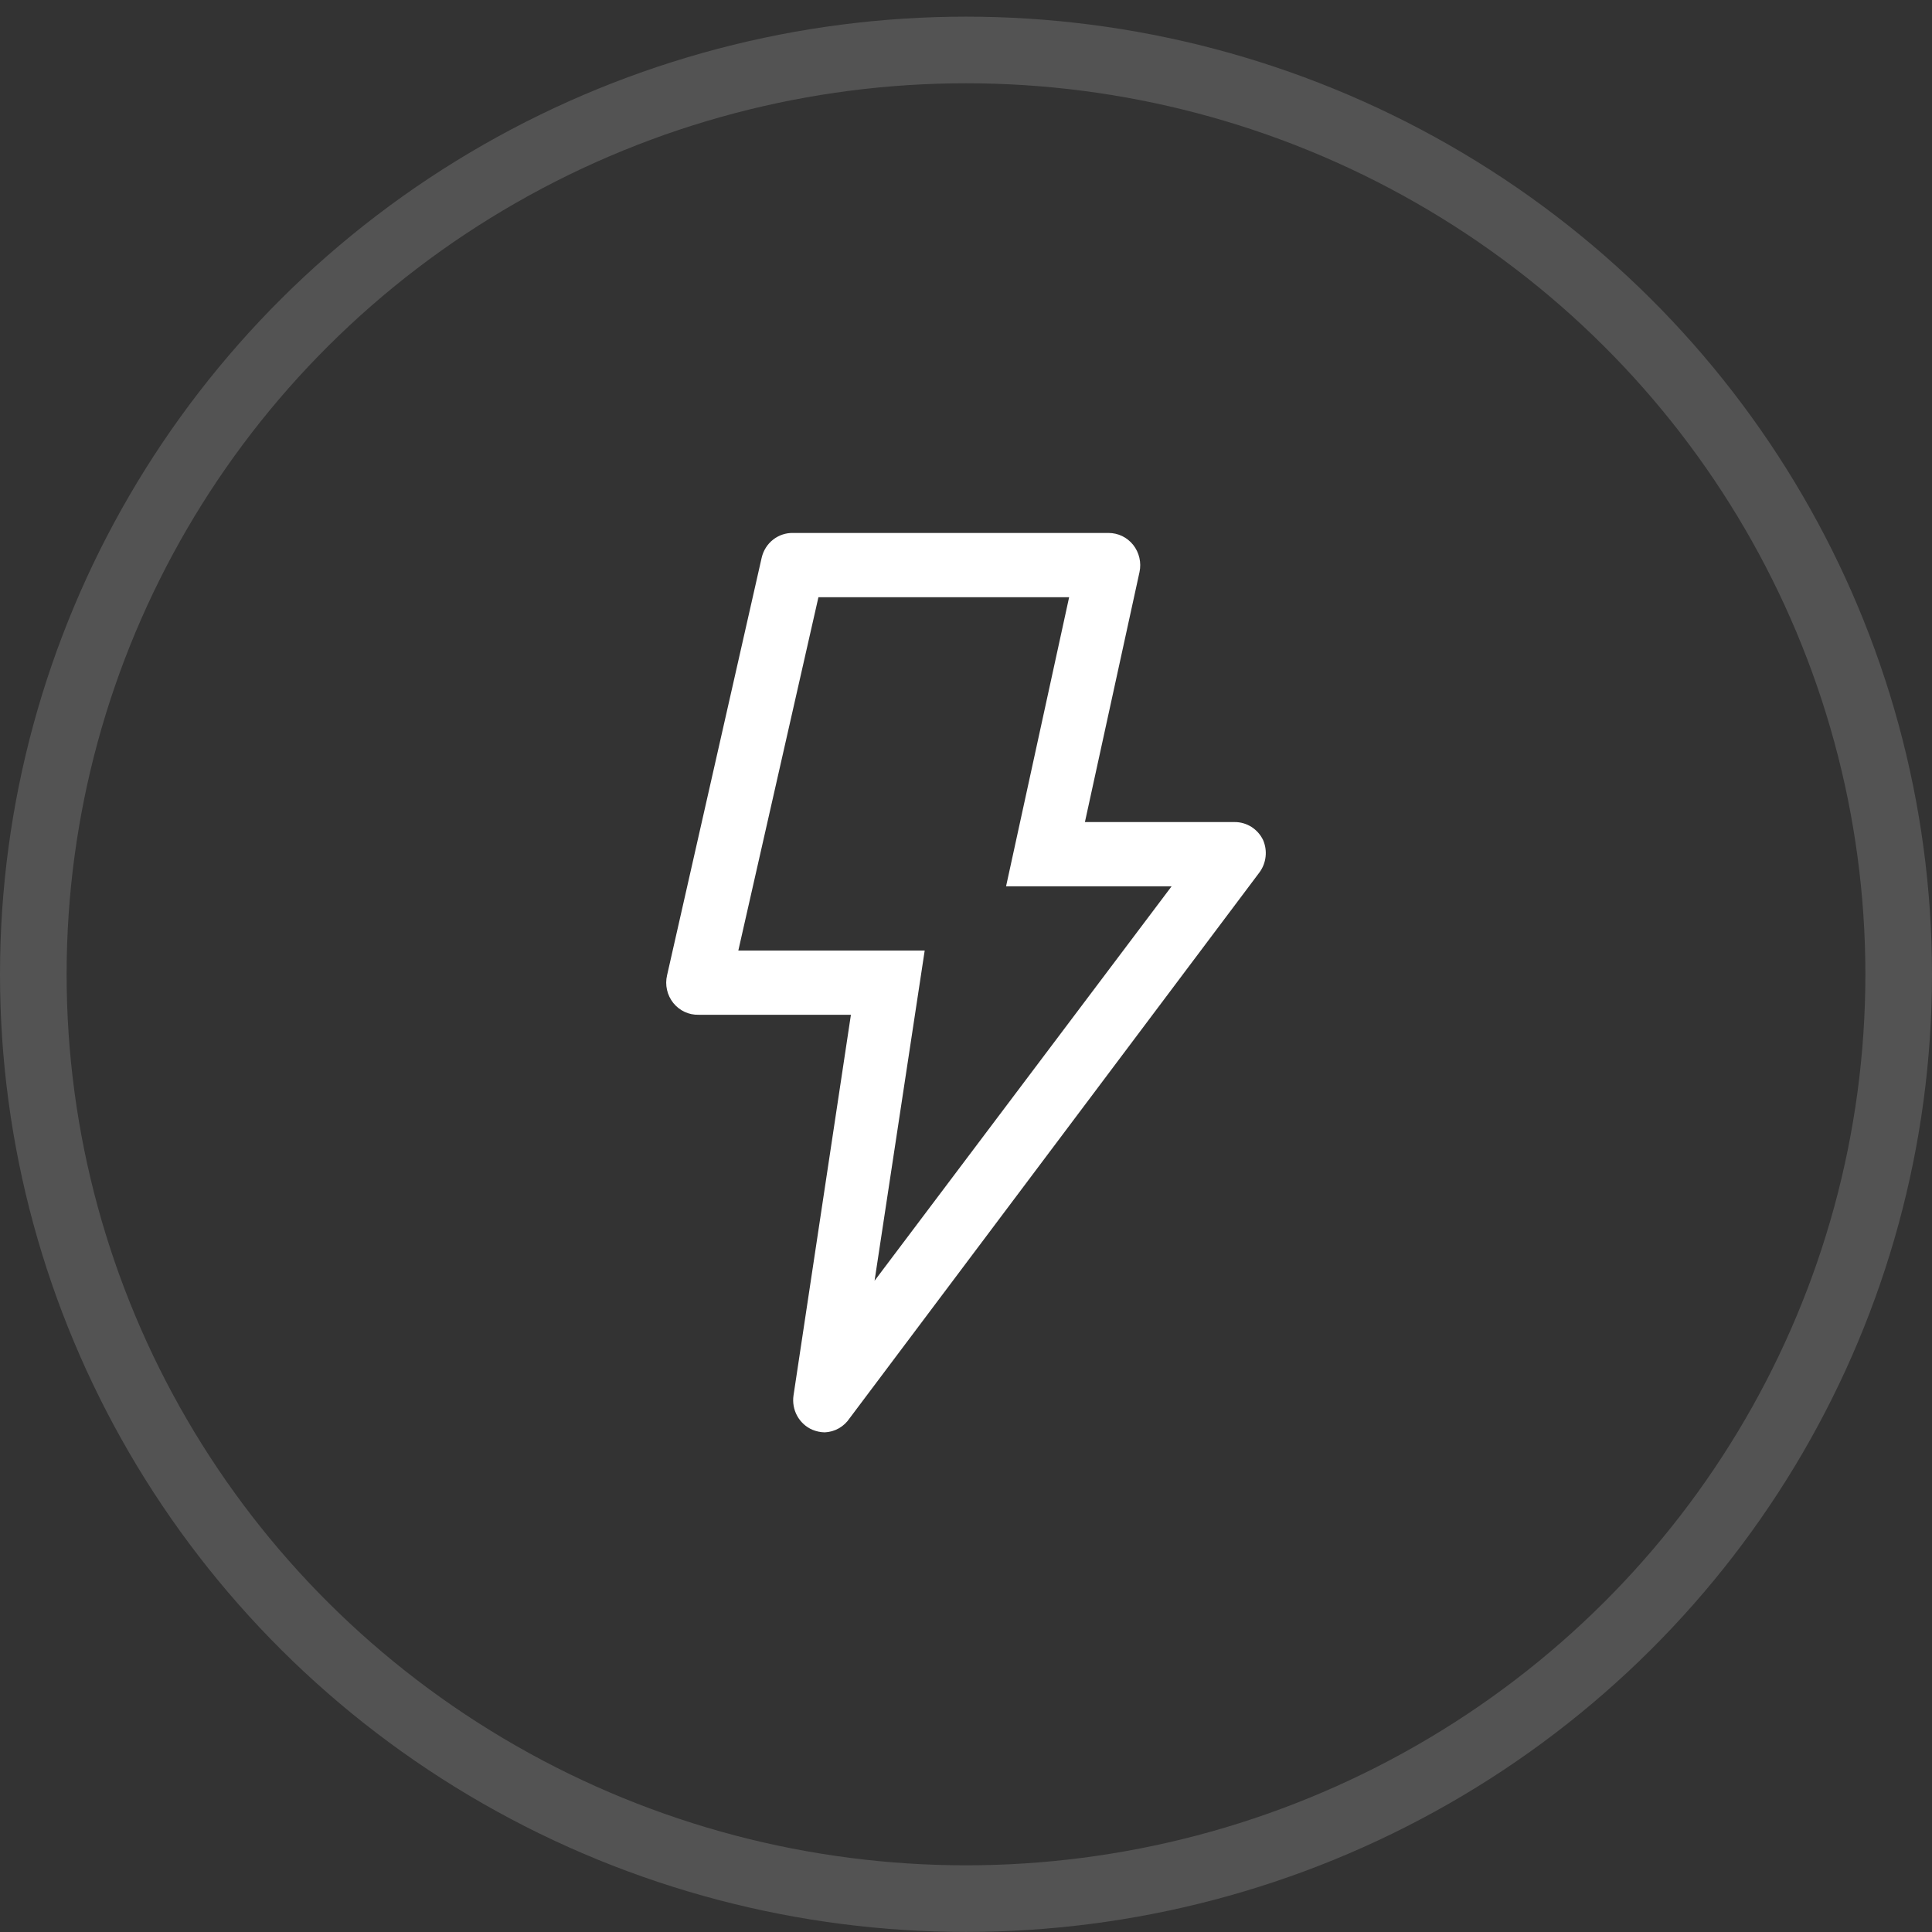
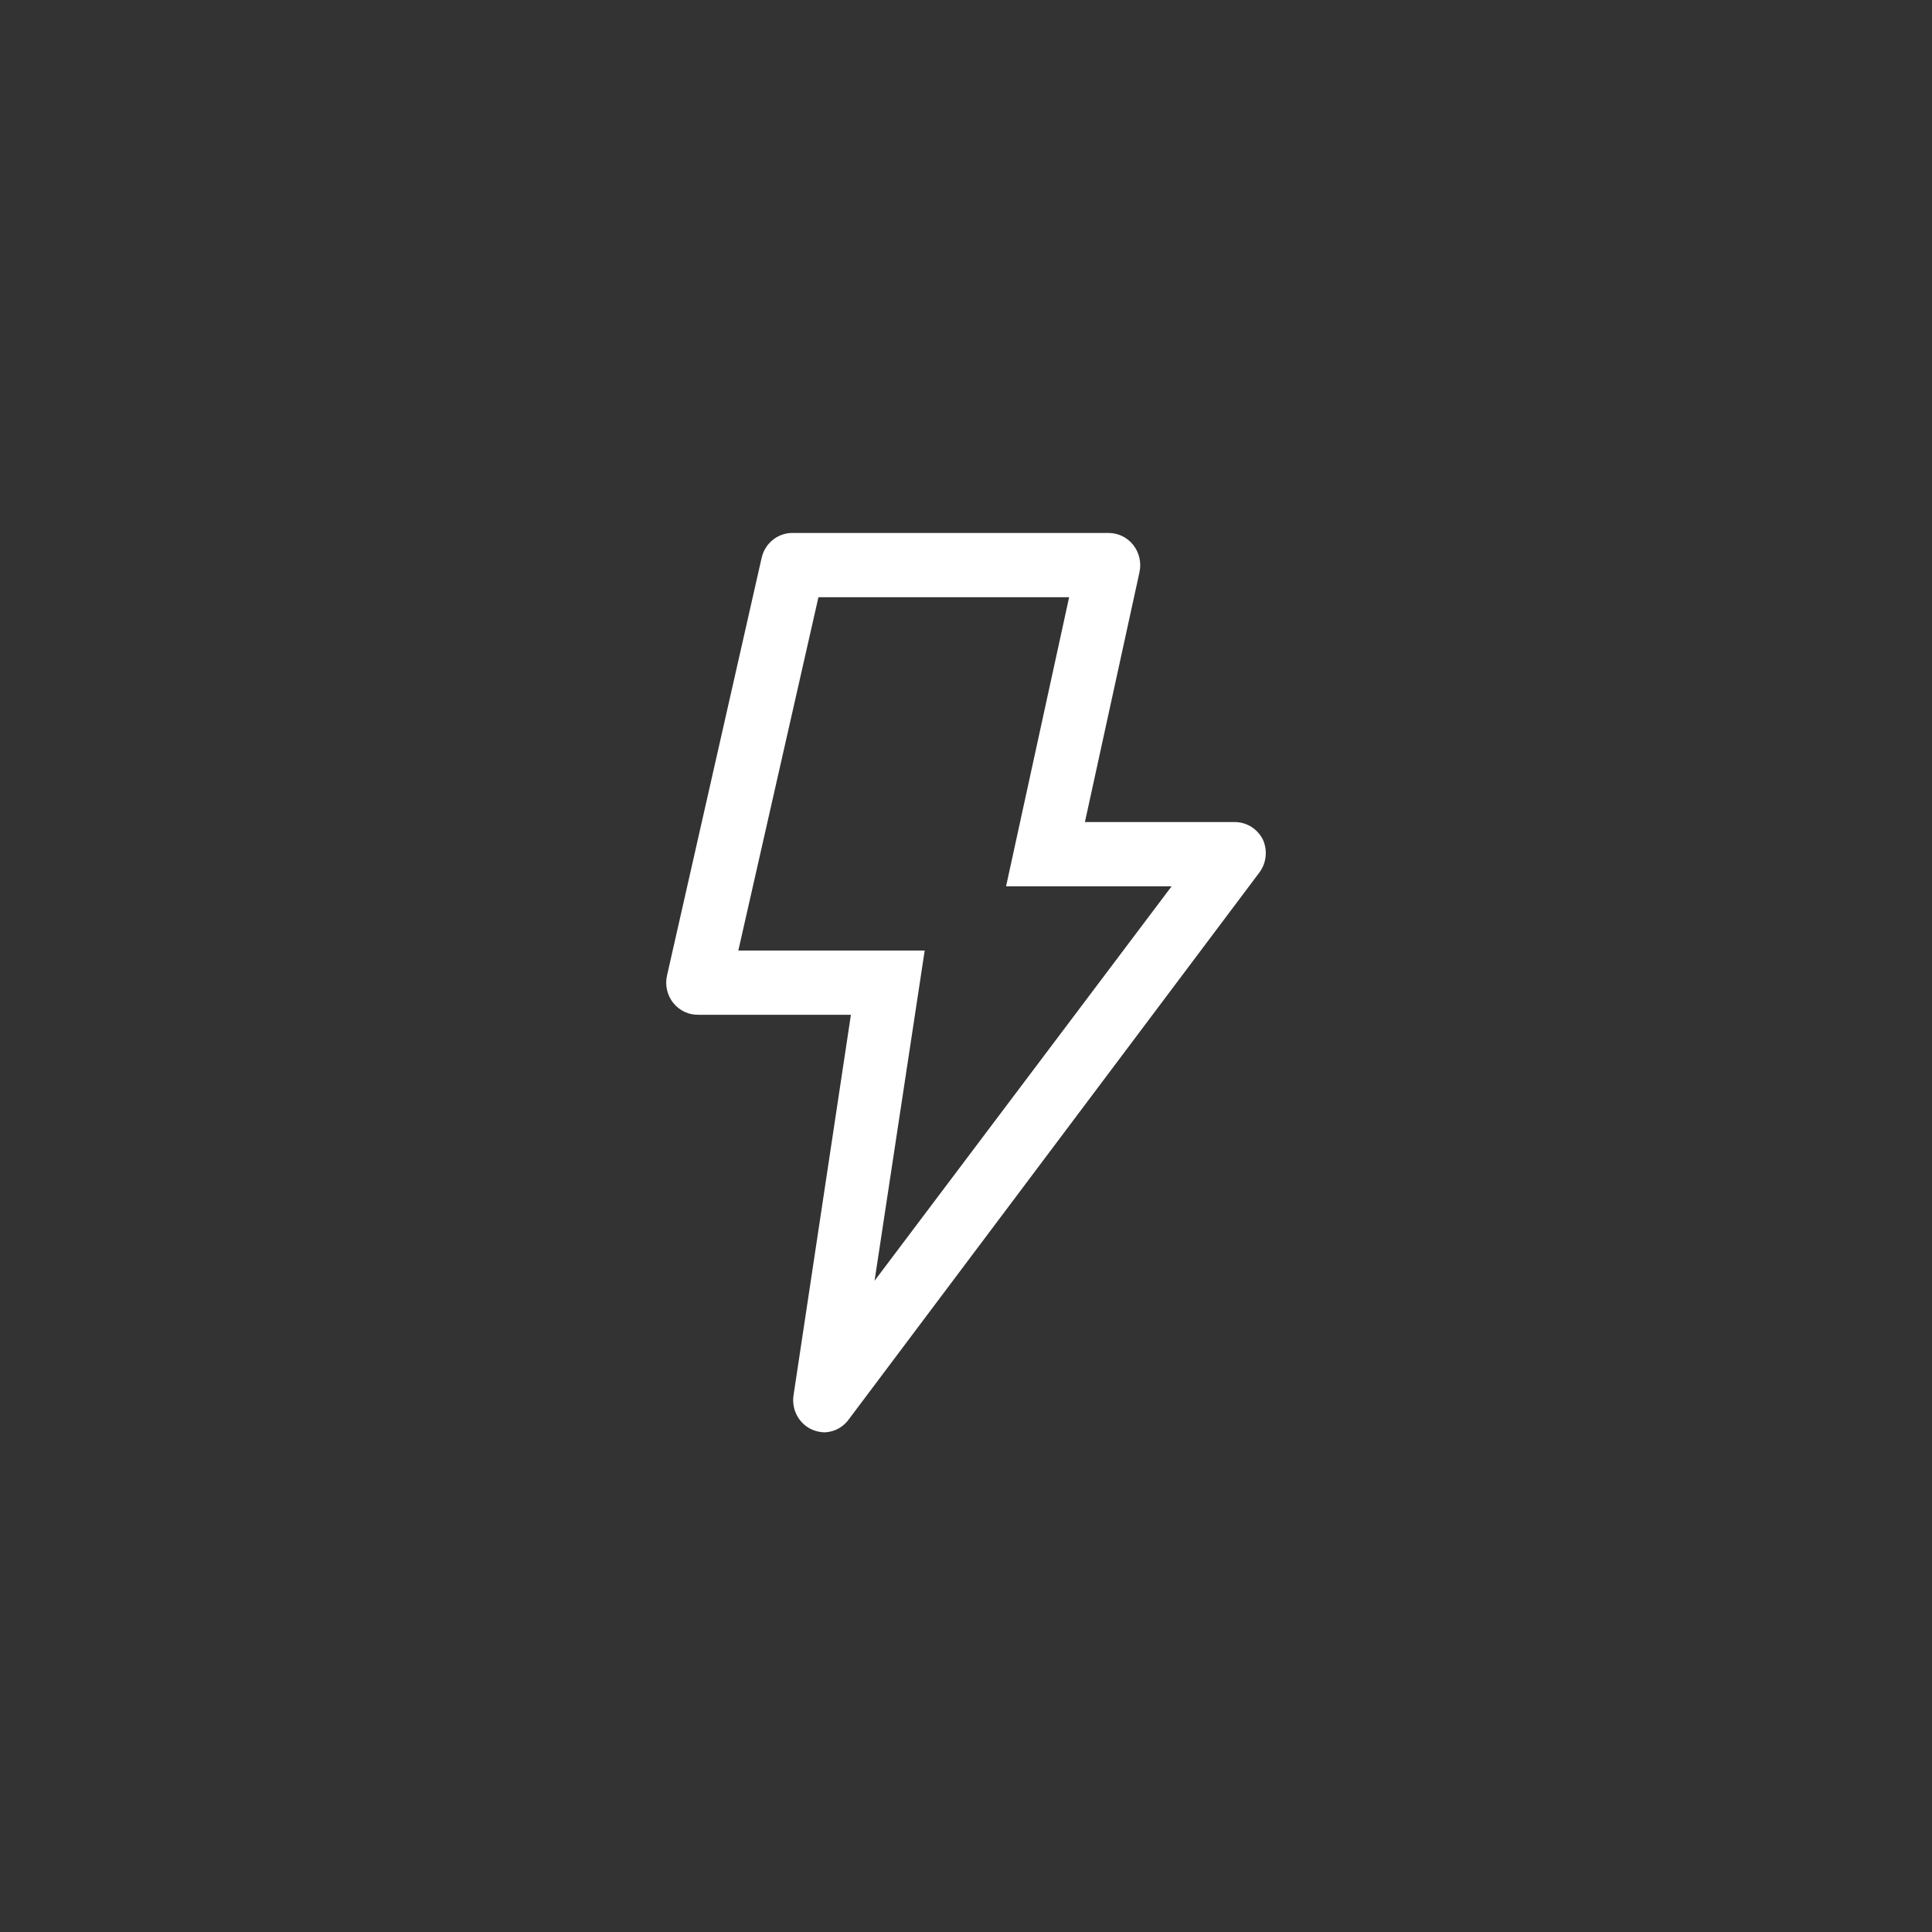
<svg xmlns="http://www.w3.org/2000/svg" width="58" height="58" viewBox="0 0 58 58" fill="none">
  <rect x="0" y="0" width="58" height="58" fill="#333333" stroke="none" />
-   <ellipse opacity="0.16" cx="29" cy="29.249" rx="28" ry="27.749" stroke="white" stroke-width="2" stroke-linecap="round" stroke-linejoin="round" />
  <path d="M24.39 42.923C24.196 42.84 24.035 42.693 23.932 42.506C23.829 42.319 23.791 42.103 23.822 41.891L25.545 30.464H20.972C20.827 30.468 20.683 30.438 20.552 30.377C20.42 30.315 20.304 30.223 20.212 30.109C20.121 29.994 20.056 29.86 20.024 29.716C19.991 29.572 19.992 29.422 20.026 29.278L22.866 16.743C22.916 16.527 23.037 16.335 23.209 16.2C23.382 16.065 23.595 15.994 23.812 16H33.28C33.421 16 33.561 16.032 33.689 16.093C33.816 16.155 33.929 16.245 34.018 16.357C34.108 16.47 34.172 16.603 34.205 16.745C34.238 16.887 34.239 17.034 34.208 17.177L32.57 24.679H37.067C37.244 24.678 37.418 24.729 37.569 24.824C37.719 24.92 37.841 25.056 37.919 25.219C37.986 25.375 38.013 25.546 37.994 25.715C37.976 25.885 37.914 26.046 37.815 26.183L25.507 42.576C25.424 42.701 25.313 42.805 25.183 42.879C25.053 42.953 24.908 42.994 24.759 43C24.632 42.998 24.507 42.971 24.39 42.923ZM30.203 26.607L32.096 17.929H24.57L22.165 28.536H27.76L26.255 38.449L35.173 26.607H30.203Z" fill="white" />
</svg>